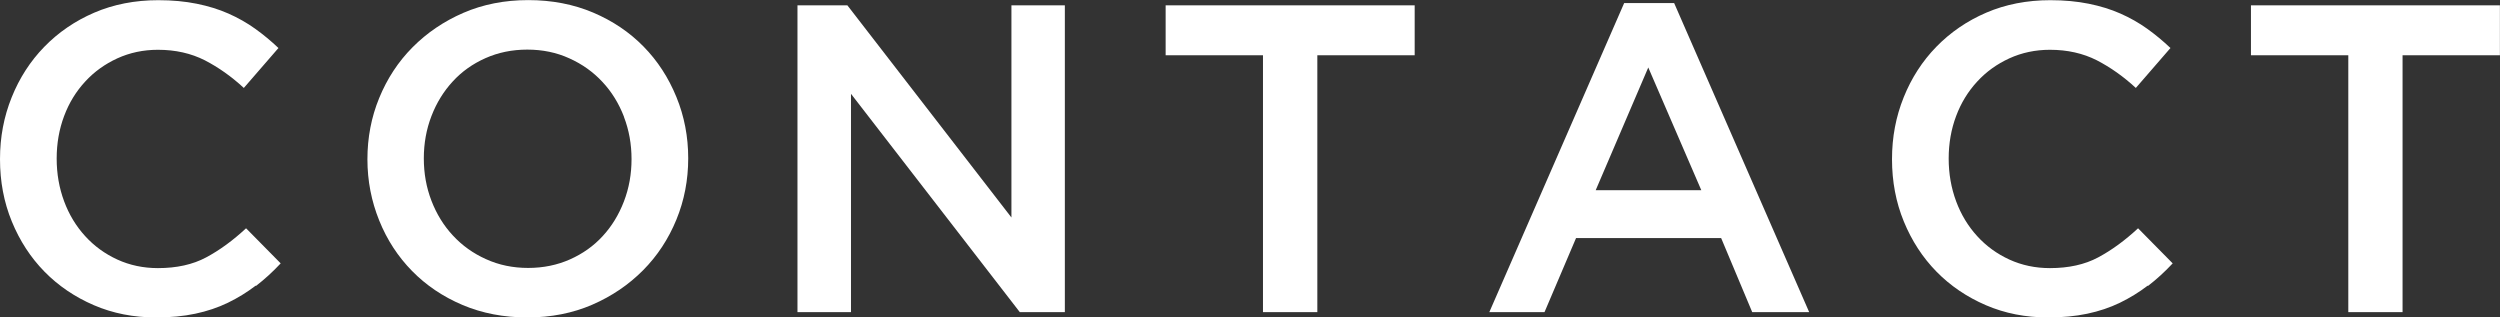
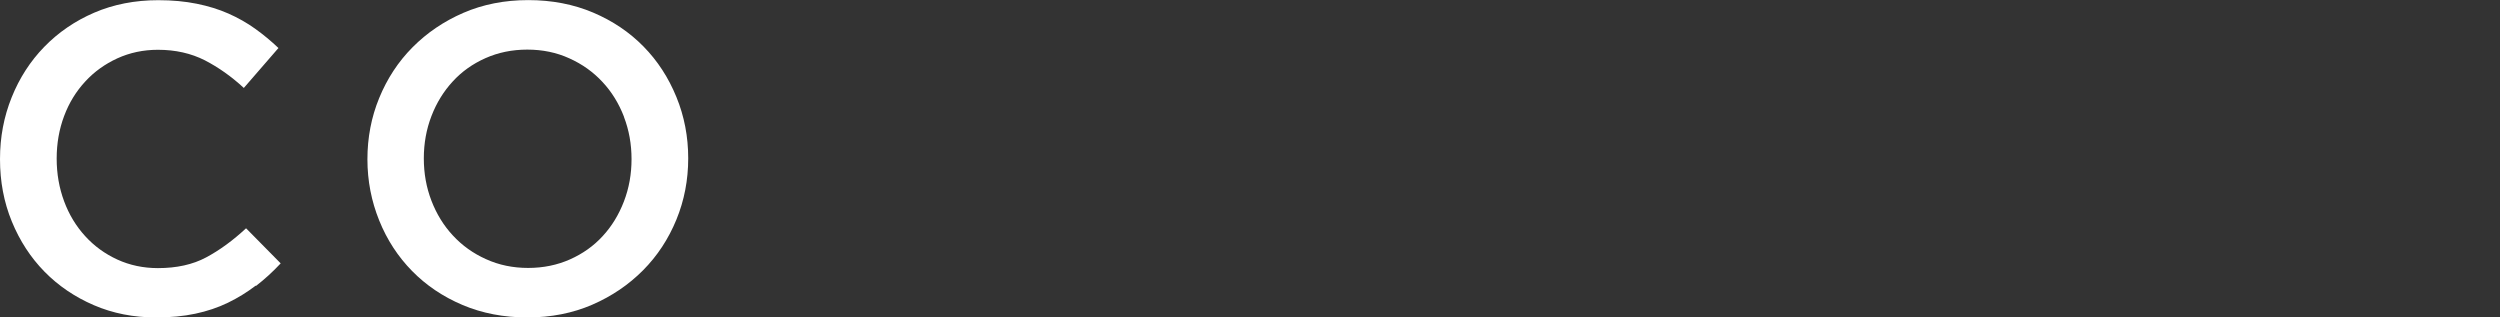
<svg xmlns="http://www.w3.org/2000/svg" id="_レイヤー_2" viewBox="0 0 268.63 34.1">
  <rect x="0" y="0" width="268.63" height="34.1" fill="#333333" stroke="none" />
  <defs>
    <style>.cls-1{fill:#fff;stroke-width:0px;}</style>
  </defs>
  <g id="_レイヤー_1-2">
    <path class="cls-1" d="M27.48,30.69c-.93.71-1.92,1.32-2.99,1.84-1.07.52-2.24.91-3.51,1.18s-2.68.4-4.21.4c-2.42,0-4.65-.44-6.69-1.32-2.04-.88-3.81-2.08-5.3-3.6-1.49-1.52-2.66-3.32-3.51-5.39-.85-2.07-1.27-4.3-1.27-6.69s.42-4.57,1.25-6.64,2-3.89,3.51-5.44c1.51-1.55,3.3-2.78,5.37-3.67,2.07-.89,4.37-1.34,6.88-1.34,1.51,0,2.88.13,4.12.38,1.24.25,2.38.6,3.42,1.06,1.04.46,1.99,1,2.87,1.63.88.63,1.71,1.32,2.5,2.07l-3.72,4.29c-1.32-1.22-2.72-2.21-4.19-2.97-1.48-.75-3.16-1.13-5.04-1.13-1.57,0-3.02.31-4.36.92-1.33.61-2.49,1.44-3.46,2.5-.97,1.05-1.73,2.28-2.26,3.7-.53,1.41-.8,2.94-.8,4.57s.27,3.16.8,4.59c.53,1.43,1.29,2.68,2.26,3.74.97,1.07,2.13,1.91,3.46,2.52,1.33.61,2.79.92,4.36.92,2.01,0,3.74-.38,5.18-1.15,1.44-.77,2.87-1.81,4.29-3.13l3.72,3.77c-.85.91-1.74,1.72-2.66,2.43Z" />
    <path class="cls-1" d="M72.68,23.6c-.85,2.07-2.04,3.89-3.58,5.44-1.54,1.55-3.36,2.79-5.46,3.7-2.1.91-4.43,1.37-6.97,1.37s-4.87-.45-6.97-1.34c-2.1-.89-3.91-2.11-5.42-3.65-1.51-1.54-2.69-3.34-3.53-5.42s-1.27-4.27-1.27-6.59.42-4.52,1.27-6.59c.85-2.07,2.04-3.89,3.58-5.44,1.54-1.55,3.36-2.79,5.46-3.7,2.1-.91,4.43-1.37,6.97-1.37s4.87.45,6.97,1.34c2.1.89,3.91,2.11,5.42,3.65,1.51,1.54,2.68,3.34,3.53,5.42.85,2.07,1.27,4.27,1.27,6.59s-.42,4.52-1.27,6.59ZM67.05,12.55c-.55-1.43-1.32-2.68-2.31-3.74-.99-1.07-2.18-1.92-3.56-2.54-1.38-.63-2.89-.94-4.52-.94s-3.13.31-4.5.92c-1.37.61-2.54,1.44-3.51,2.5-.97,1.05-1.74,2.29-2.29,3.72-.55,1.43-.82,2.94-.82,4.55s.27,3.12.82,4.55c.55,1.43,1.32,2.68,2.31,3.74.99,1.07,2.17,1.92,3.56,2.54,1.38.63,2.89.94,4.52.94s3.13-.31,4.5-.92c1.37-.61,2.54-1.44,3.51-2.5.97-1.05,1.73-2.29,2.28-3.72.55-1.43.82-2.94.82-4.55s-.27-3.12-.82-4.55Z" />
-     <path class="cls-1" d="M108.67.57h5.75v32.97h-4.84l-18.14-23.46v23.46h-5.75V.57h5.36l17.63,22.8V.57Z" />
-     <path class="cls-1" d="M141.55,33.54h-5.84V5.94h-10.46V.57h26.76v5.37h-10.46v27.6Z" />
-     <path class="cls-1" d="M194.4,33.54h-6.12l-3.34-7.96h-15.59l-3.39,7.96h-5.93L174.52.33h5.37l14.51,33.21ZM177.11,7.25l-5.65,13.19h11.35l-5.7-13.19Z" />
-     <path class="cls-1" d="M230.78,30.69c-.93.71-1.92,1.32-2.99,1.84-1.07.52-2.24.91-3.51,1.18s-2.68.4-4.21.4c-2.42,0-4.65-.44-6.69-1.32-2.04-.88-3.81-2.08-5.3-3.6-1.49-1.52-2.66-3.32-3.51-5.39-.85-2.07-1.27-4.3-1.27-6.69s.42-4.57,1.25-6.64,2-3.89,3.51-5.44c1.51-1.55,3.3-2.78,5.37-3.67,2.07-.89,4.37-1.34,6.88-1.34,1.51,0,2.88.13,4.12.38,1.24.25,2.38.6,3.42,1.06,1.04.46,1.99,1,2.87,1.63.88.63,1.71,1.32,2.5,2.07l-3.72,4.29c-1.32-1.22-2.72-2.21-4.19-2.97-1.48-.75-3.16-1.13-5.04-1.13-1.57,0-3.02.31-4.36.92-1.33.61-2.49,1.44-3.46,2.5-.97,1.05-1.73,2.28-2.26,3.7-.53,1.41-.8,2.94-.8,4.57s.27,3.16.8,4.59c.53,1.43,1.29,2.68,2.26,3.74.97,1.07,2.13,1.91,3.46,2.52,1.33.61,2.79.92,4.36.92,2.01,0,3.74-.38,5.18-1.15,1.44-.77,2.87-1.81,4.29-3.13l3.72,3.77c-.85.91-1.74,1.72-2.66,2.43Z" />
-     <path class="cls-1" d="M258.17,33.54h-5.84V5.94h-10.46V.57h26.75v5.37h-10.46v27.6Z" />
  </g>
</svg>